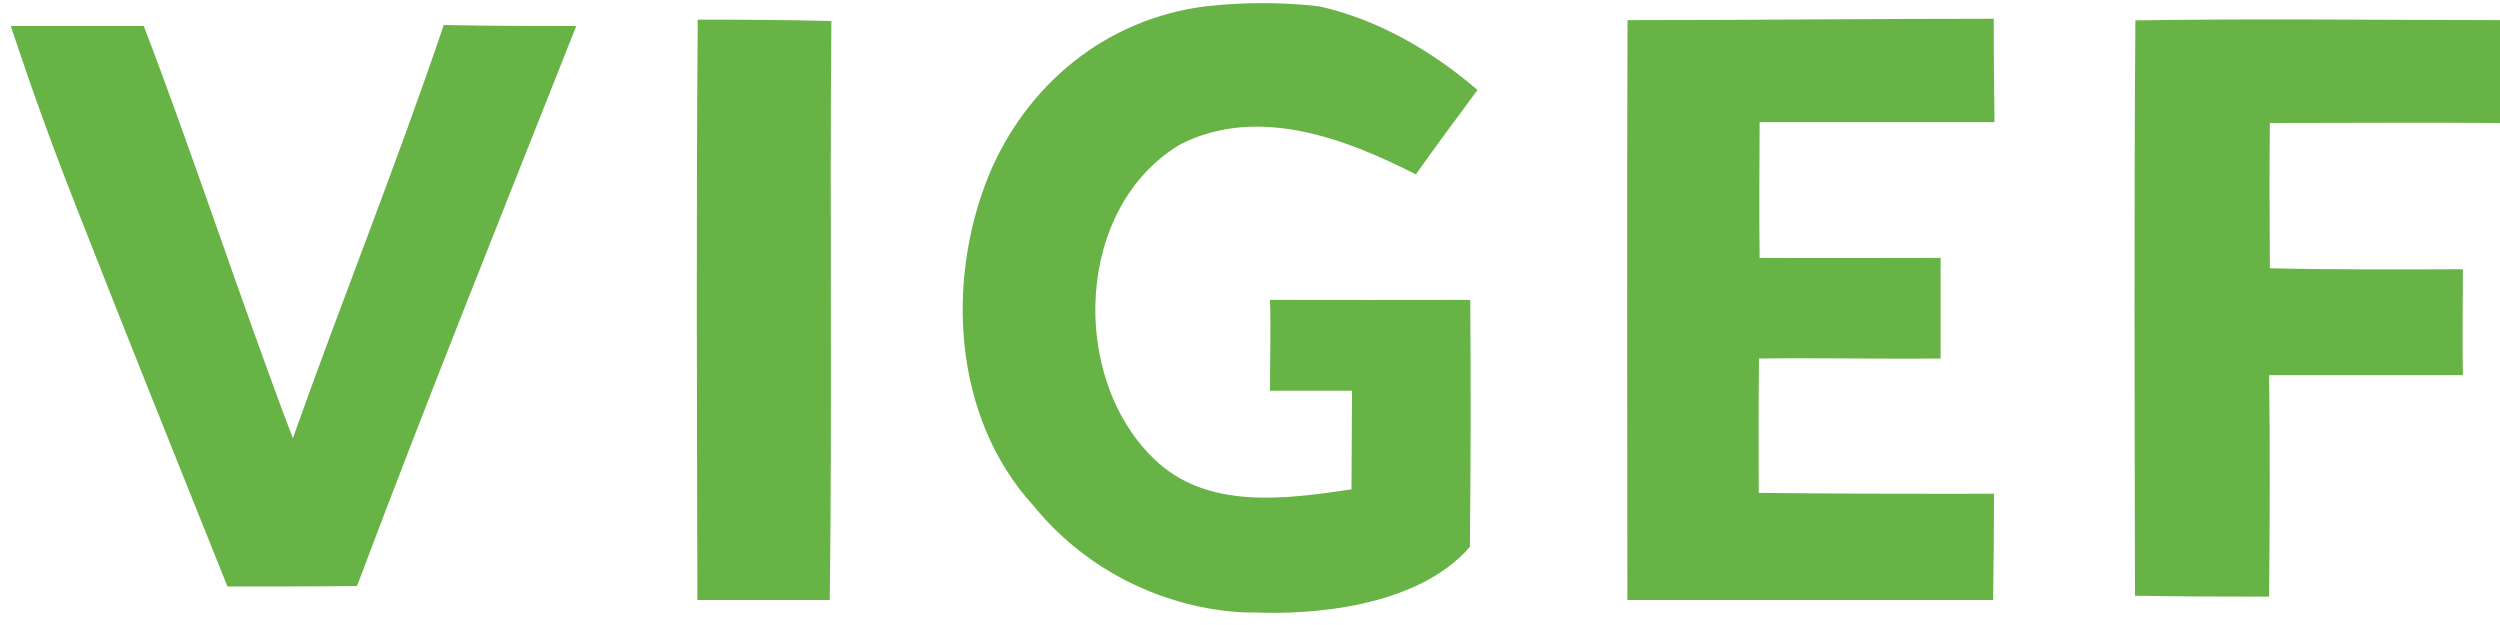
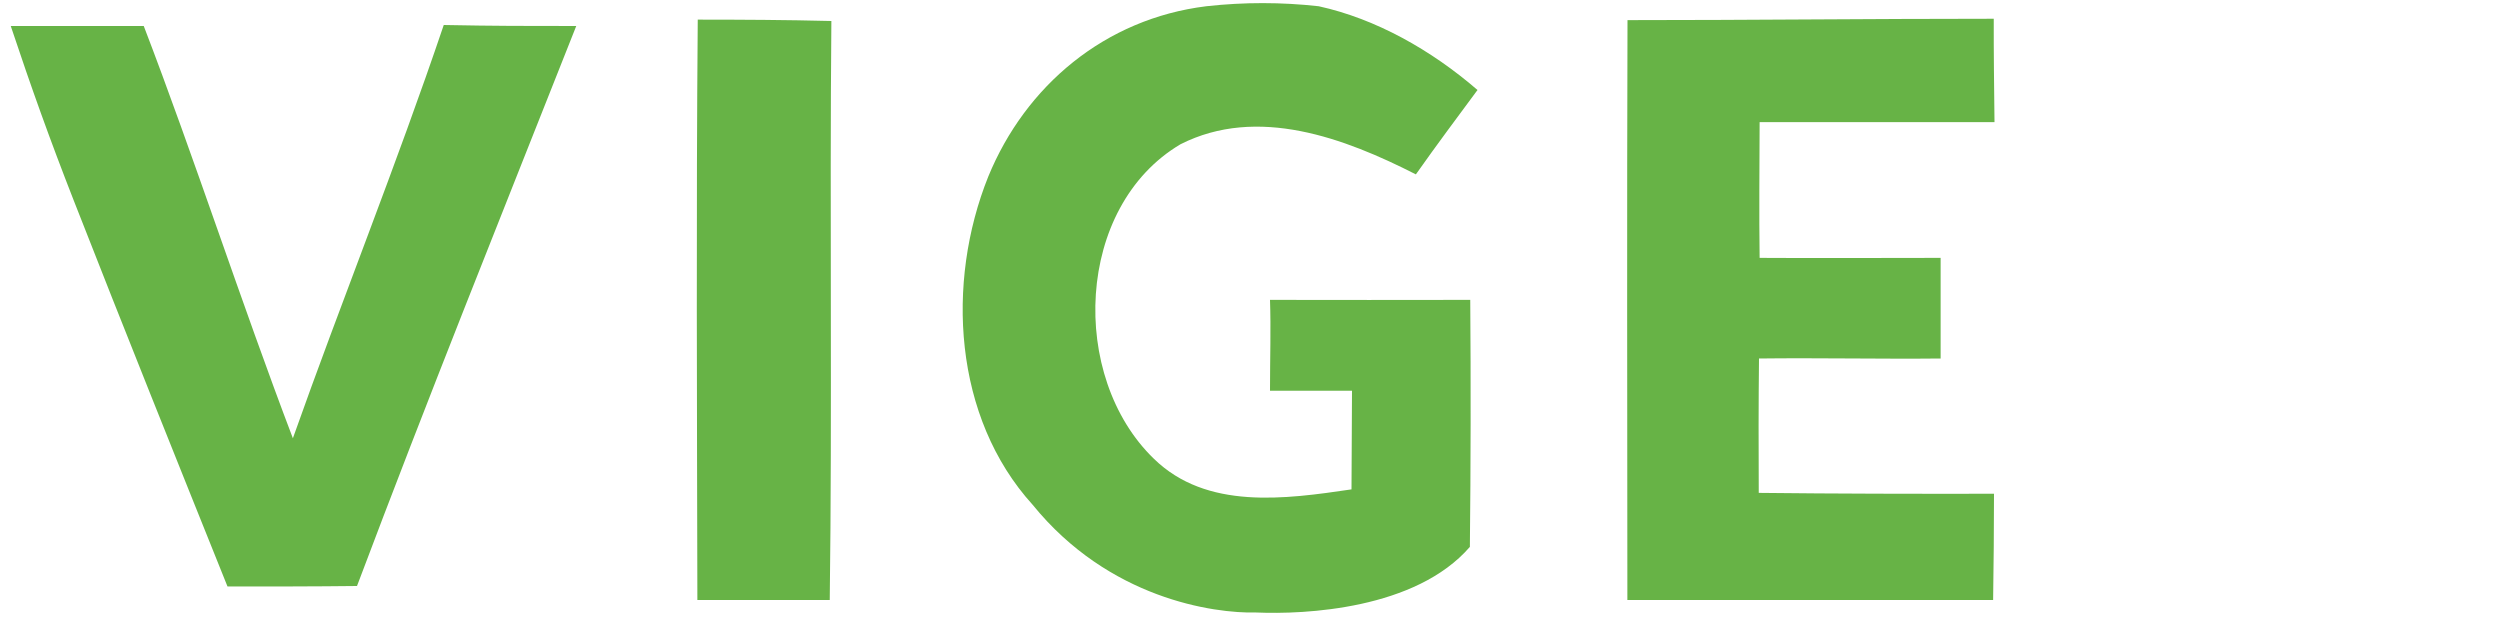
<svg xmlns="http://www.w3.org/2000/svg" width="200" height="50" viewBox="0 0 200 50" fill="none">
  <path d="M118.2 7.2C114.5 4 110.06 1.5 105.5 0.5C102.526 0.168 99.524 0.166 96.549 0.495L96.5 0.5C88.39 1.5 82.04 6.86 79.06 14.13C75.66 22.6 76.27 33.39 82.61 40.38C88.698 47.884 97.068 49.087 100.5 49C104.388 49.167 113.262 48.75 117.59 43.75C117.66 37.16 117.67 30.58 117.62 23.99C112 24 107 24 101.6 23.99C101.68 26.37 101.6 28.5 101.6 31.26H108.16C108.15 33.61 108.13 36.79 108.12 39.15C102.82 39.93 96.53 40.82 92.31 36.7C85.52 30.14 86.01 16.53 94.44 11.54C100.6 8.42 107.58 11.05 113.27 13.95C115 11.5 116.5 9.5 118.2 7.2Z" fill="#67B346" />
  <path d="M0.86 2.08C4.5 2.08 8 2.08 11.5 2.08C15.5 12.5 19.3 24.21 23.43 35.06C27.31 24.11 31.71 13.21 35.5 2C39.71 2.08 42 2.08 46.1 2.08C40 17.5 34.21 31.87 28.56 46.88C25.084 46.92 21.606 46.92 18.2 46.92C14.07 36.64 9.94 26.36 5.9 16.04C4 11.187 2.5 7 0.86 2.08Z" fill="#67B346" />
  <path d="M55.82 1.57C59.38 1.57 62.94 1.59 66.51 1.68C66.37 17.12 66.58 32.56 66.38 48H55.79C55.76 32.52 55.69 17.04 55.82 1.57Z" fill="#67B346" />
  <path d="M130.2 1.61C140 1.61 149.663 1.5 159.5 1.5C159.49 4.17 159.53 7.09 159.56 9.77C153.223 9.77 147 9.77 140.77 9.77C140.76 13.27 140.72 17.13 140.77 20.63C145.59 20.66 150.354 20.63 155.25 20.63C155.25 23.39 155.25 25.791 155.25 28.68C150.47 28.73 145.49 28.62 140.72 28.68C140.68 32.26 140.68 35.85 140.7 39.43C146.97 39.5 153.25 39.51 159.52 39.5C159.52 42.33 159.49 45.17 159.45 48H130.19C130.18 32.54 130.15 17.07 130.2 1.61Z" fill="#67B346" />
-   <path d="M170.83 1.63C180.55 1.48 190.28 1.6 200 1.61V9.84C193.87 9.79 187.5 9.84 181.59 9.84C181.54 13.63 181.57 17.68 181.59 21.46C186.74 21.58 191.89 21.56 197.03 21.54C197.03 24.5 196.98 27.3 197.03 30.01C191.5 30.01 187 30.01 181.53 30.01C181.61 35.92 181.58 41.82 181.53 47.73C177.95 47.73 174.37 47.72 170.8 47.66C170.77 32.32 170.72 16.97 170.83 1.63Z" fill="#67B346" />
</svg>